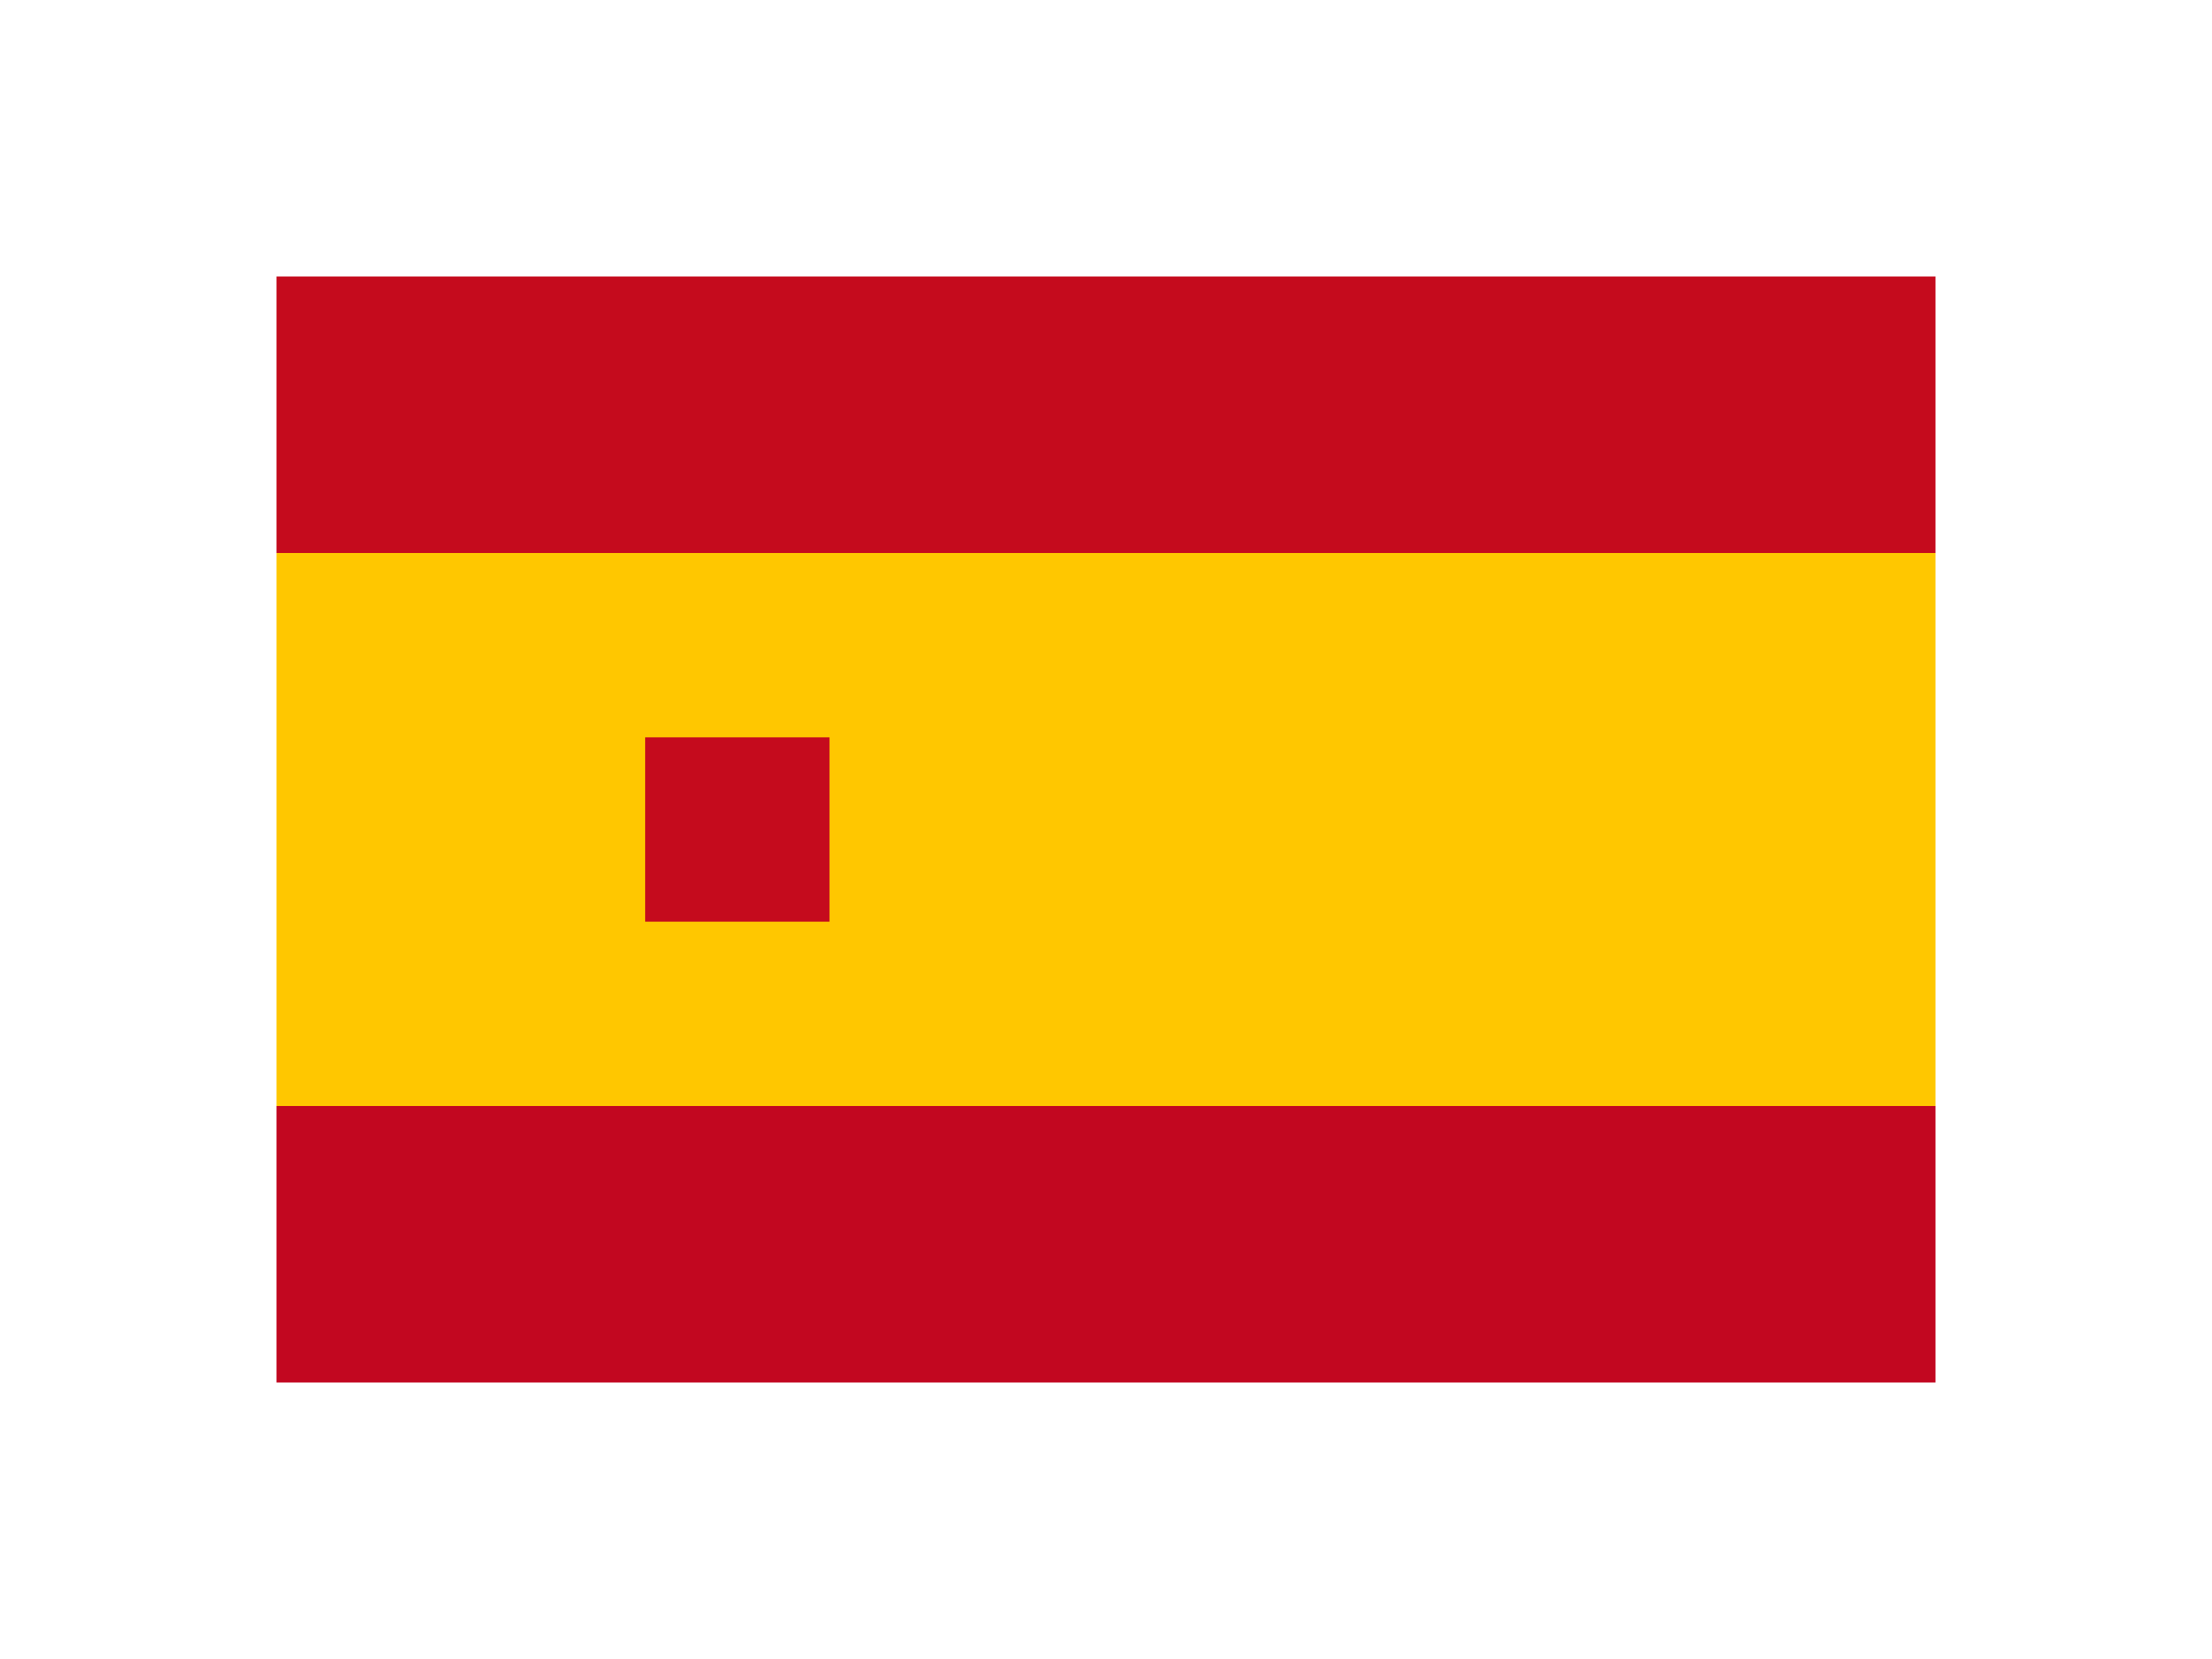
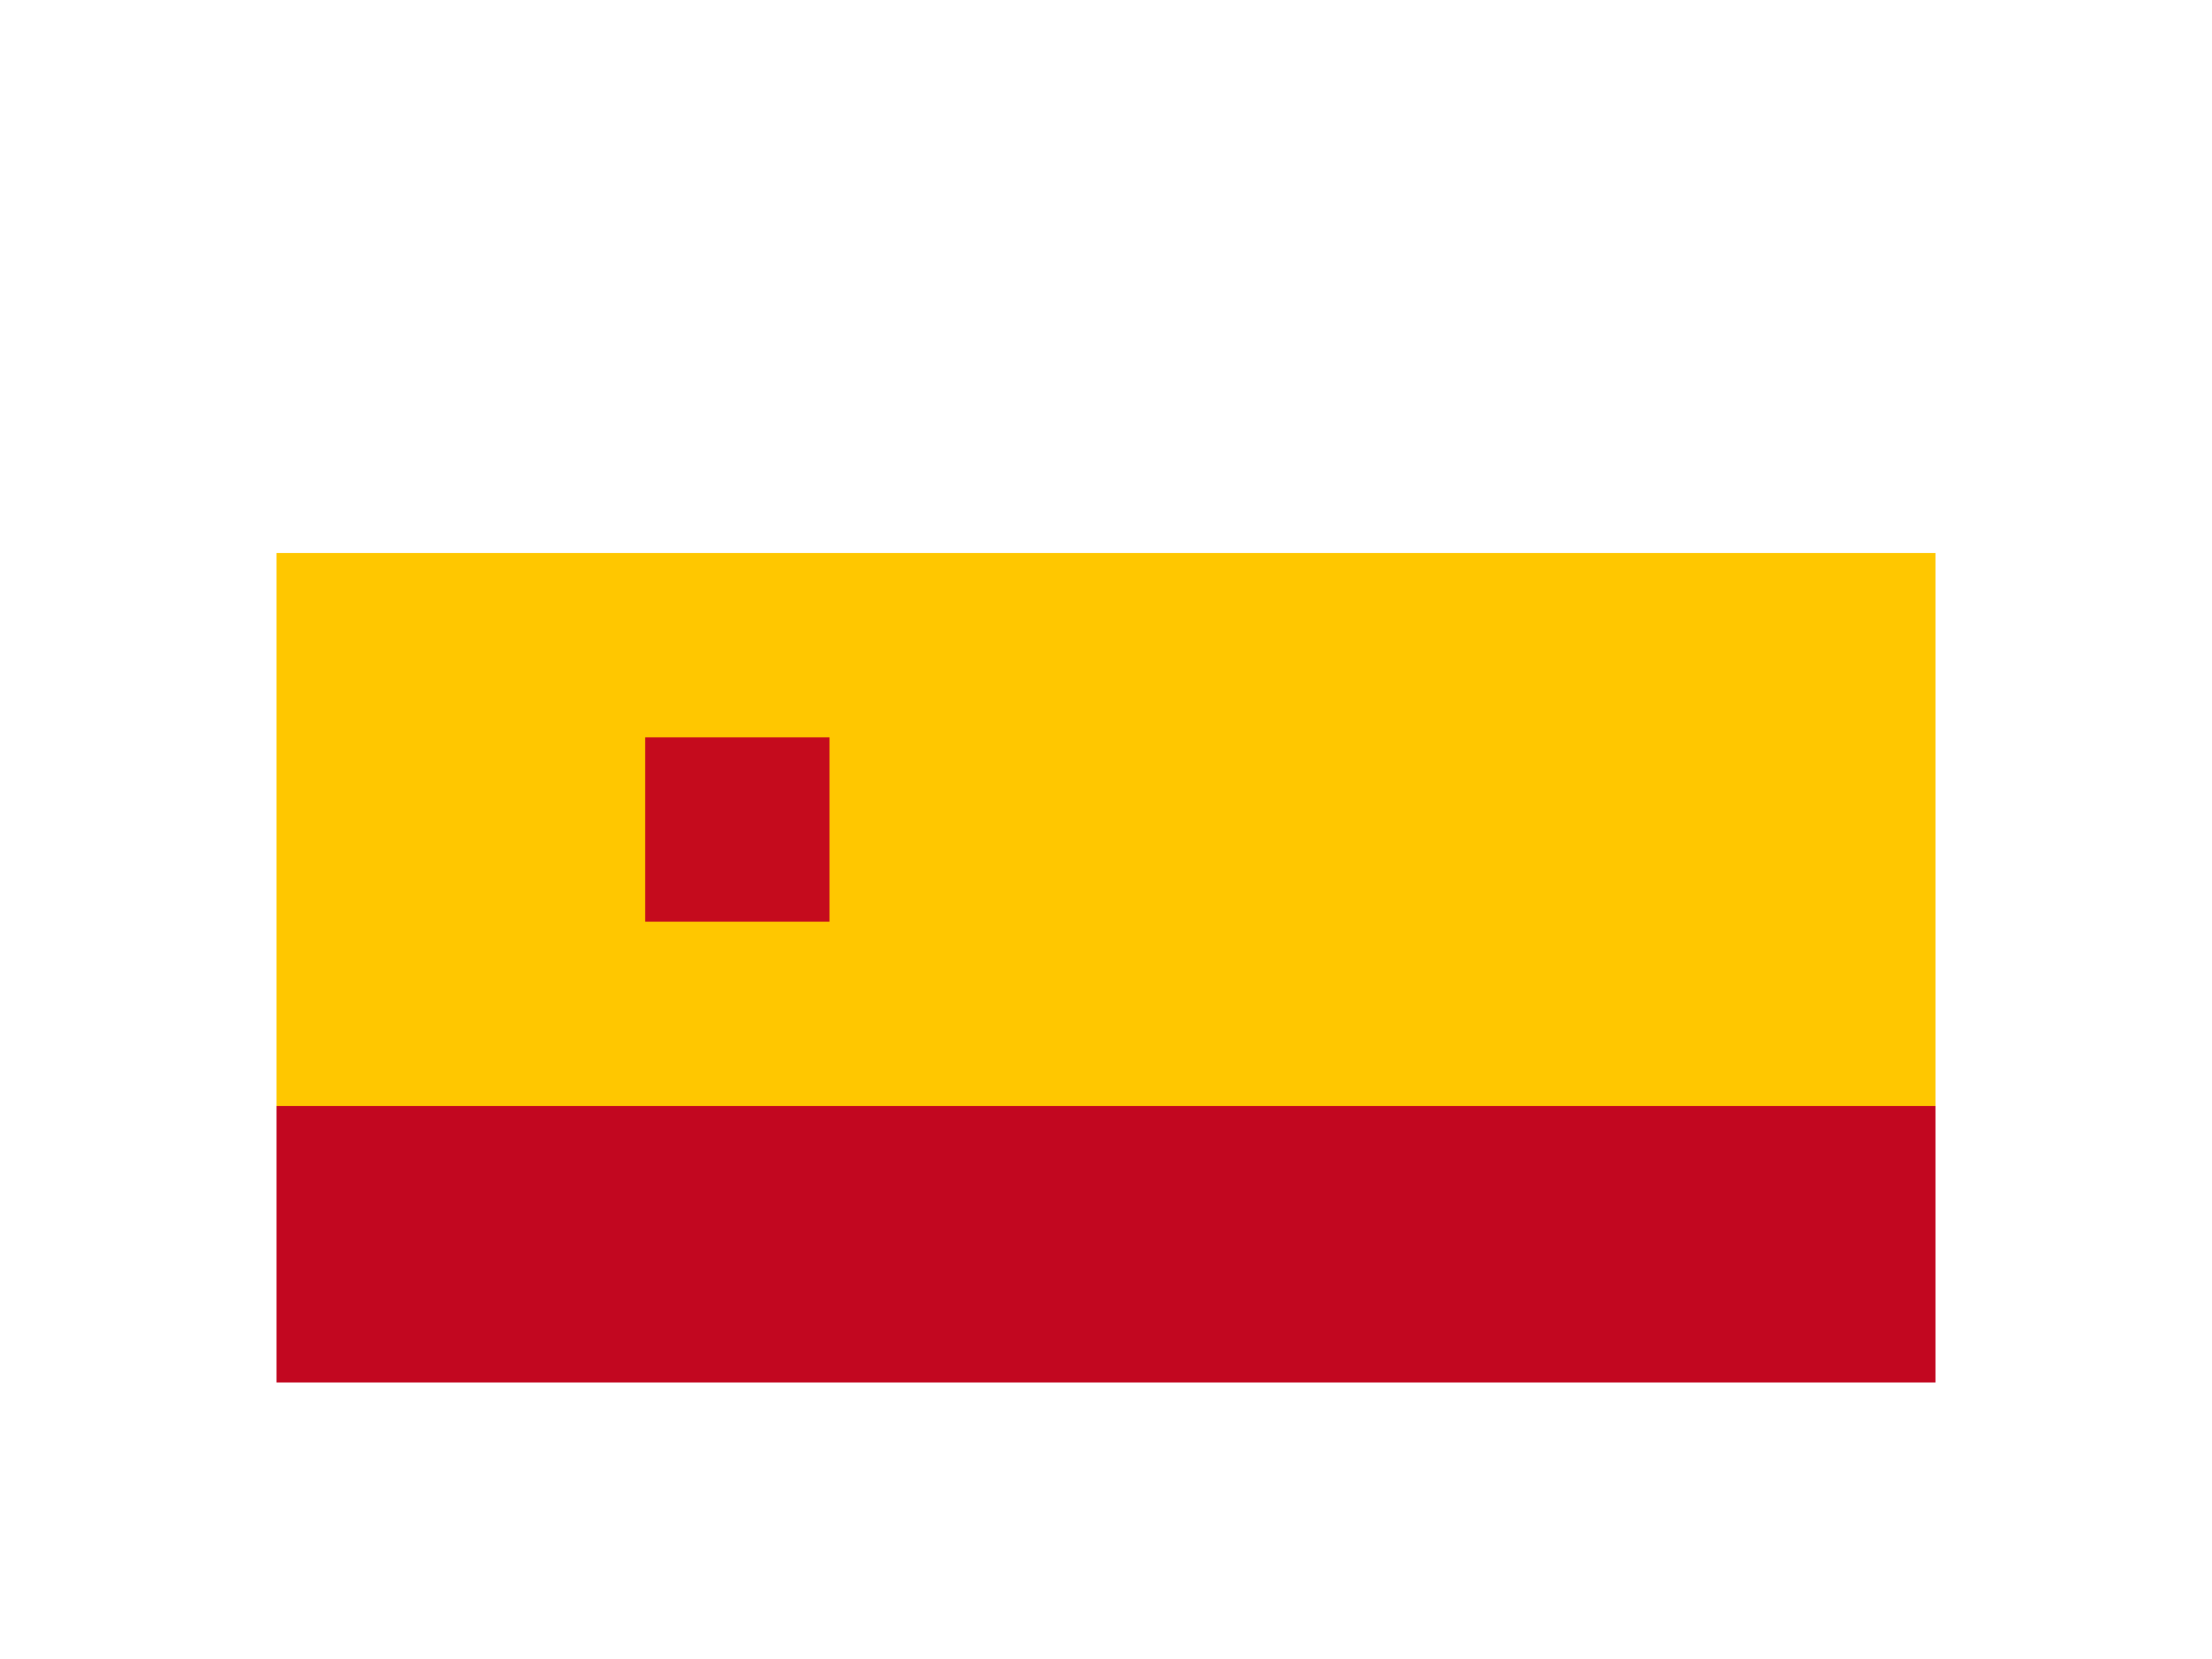
<svg xmlns="http://www.w3.org/2000/svg" width="24px" height="18px" viewBox="0 0 24 18" version="1.1">
  <title>55B31321-9626-4ACB-8775-58F180B0DBEA</title>
  <defs>
    <filter x="-22.2%" y="-33.3%" width="144.4%" height="166.7%" filterUnits="objectBoundingBox" id="filter-1">
      <feOffset dx="0" dy="0" in="SourceAlpha" result="shadowOffsetOuter1" />
      <feGaussianBlur stdDeviation="1" in="shadowOffsetOuter1" result="shadowBlurOuter1" />
      <feColorMatrix values="0 0 0 0 0   0 0 0 0 0   0 0 0 0 0  0 0 0 0.15 0" type="matrix" in="shadowBlurOuter1" result="shadowMatrixOuter1" />
      <feMerge>
        <feMergeNode in="shadowMatrixOuter1" />
        <feMergeNode in="SourceGraphic" />
      </feMerge>
    </filter>
  </defs>
  <g id="Page-1" stroke="none" stroke-width="1" fill="none" fill-rule="evenodd">
    <g id="country-dropdown" transform="translate(-17, -221)">
      <g transform="translate(5, 5)" id="Group-8">
        <g transform="translate(15, 7)">
          <g id="spain-flag-icon" filter="url(#filter-1)" transform="translate(0, 212)">
-             <rect id="Rectangle" fill="#C50B1D" x="0" y="0" width="18" height="3" />
            <rect id="Rectangle-Copy-5" fill="#C20720" x="0" y="9" width="18" height="3" />
            <rect id="Rectangle-Copy-5" fill="#FFC700" transform="translate(9, 6) scale(1, -1) translate(-9, -6) " x="0" y="3" width="18" height="6" />
            <rect id="Rectangle" fill="#C50B1D" x="4" y="5" width="2" height="2" />
          </g>
        </g>
      </g>
    </g>
  </g>
</svg>